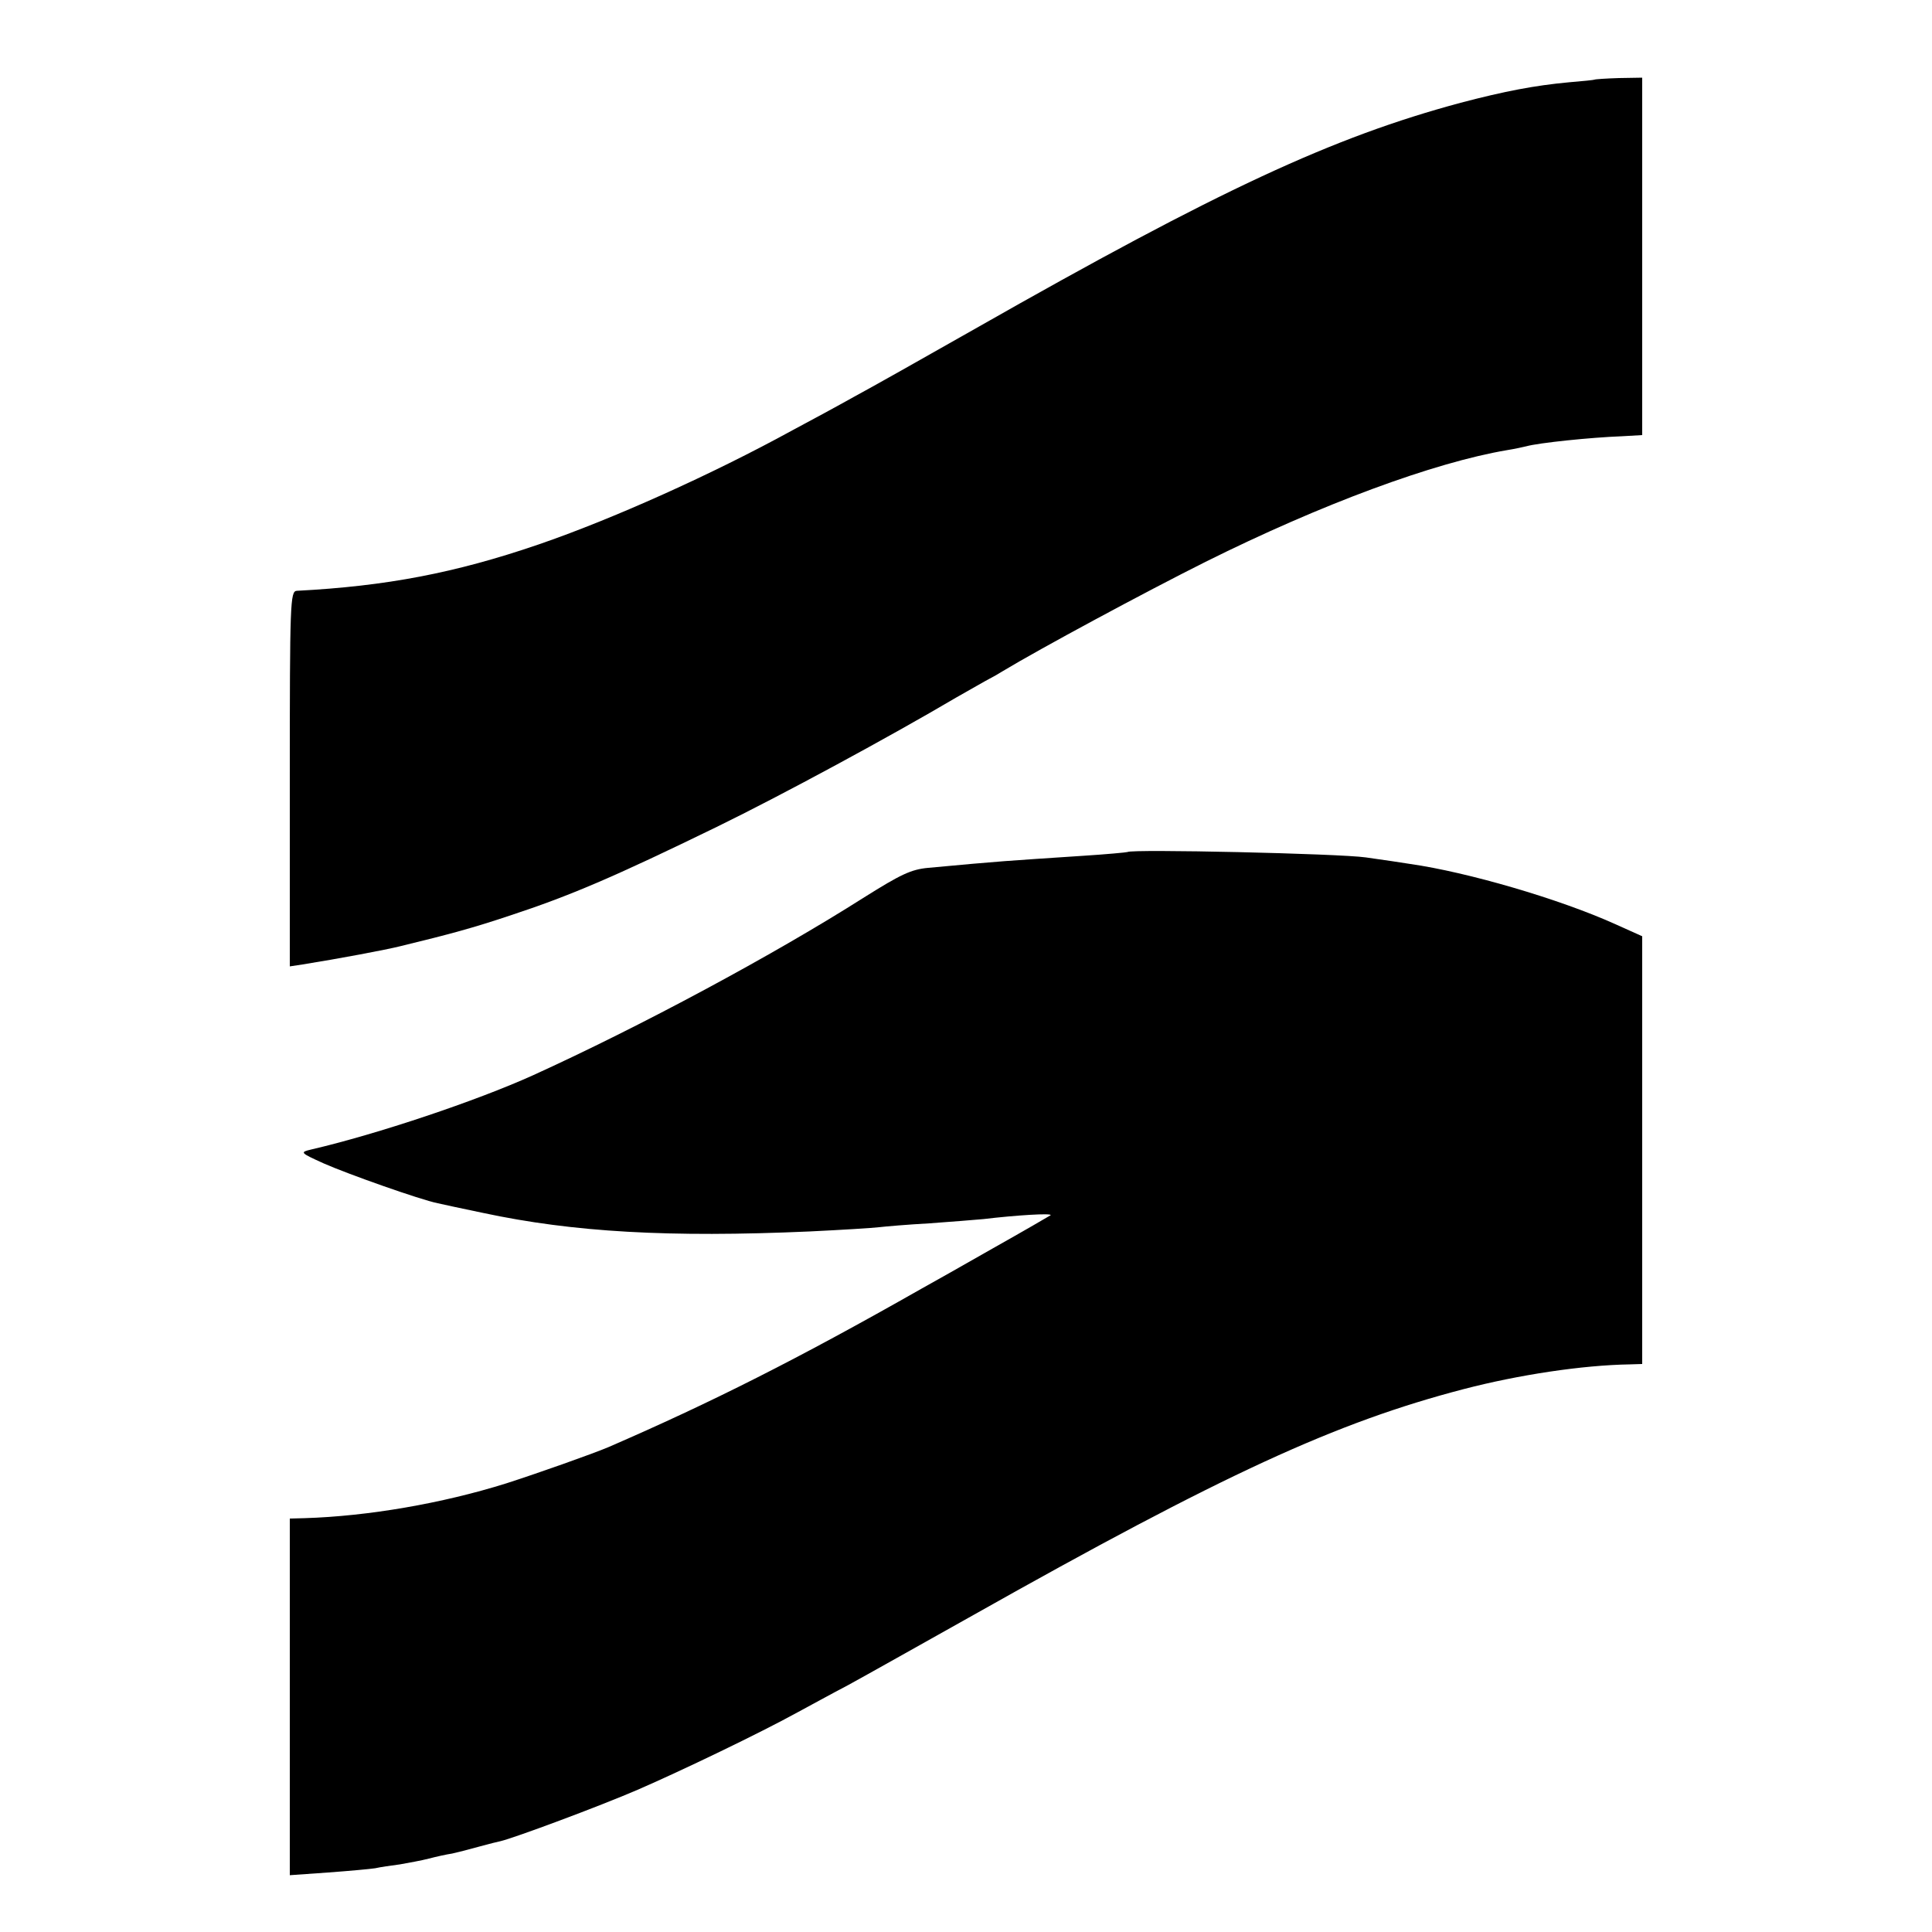
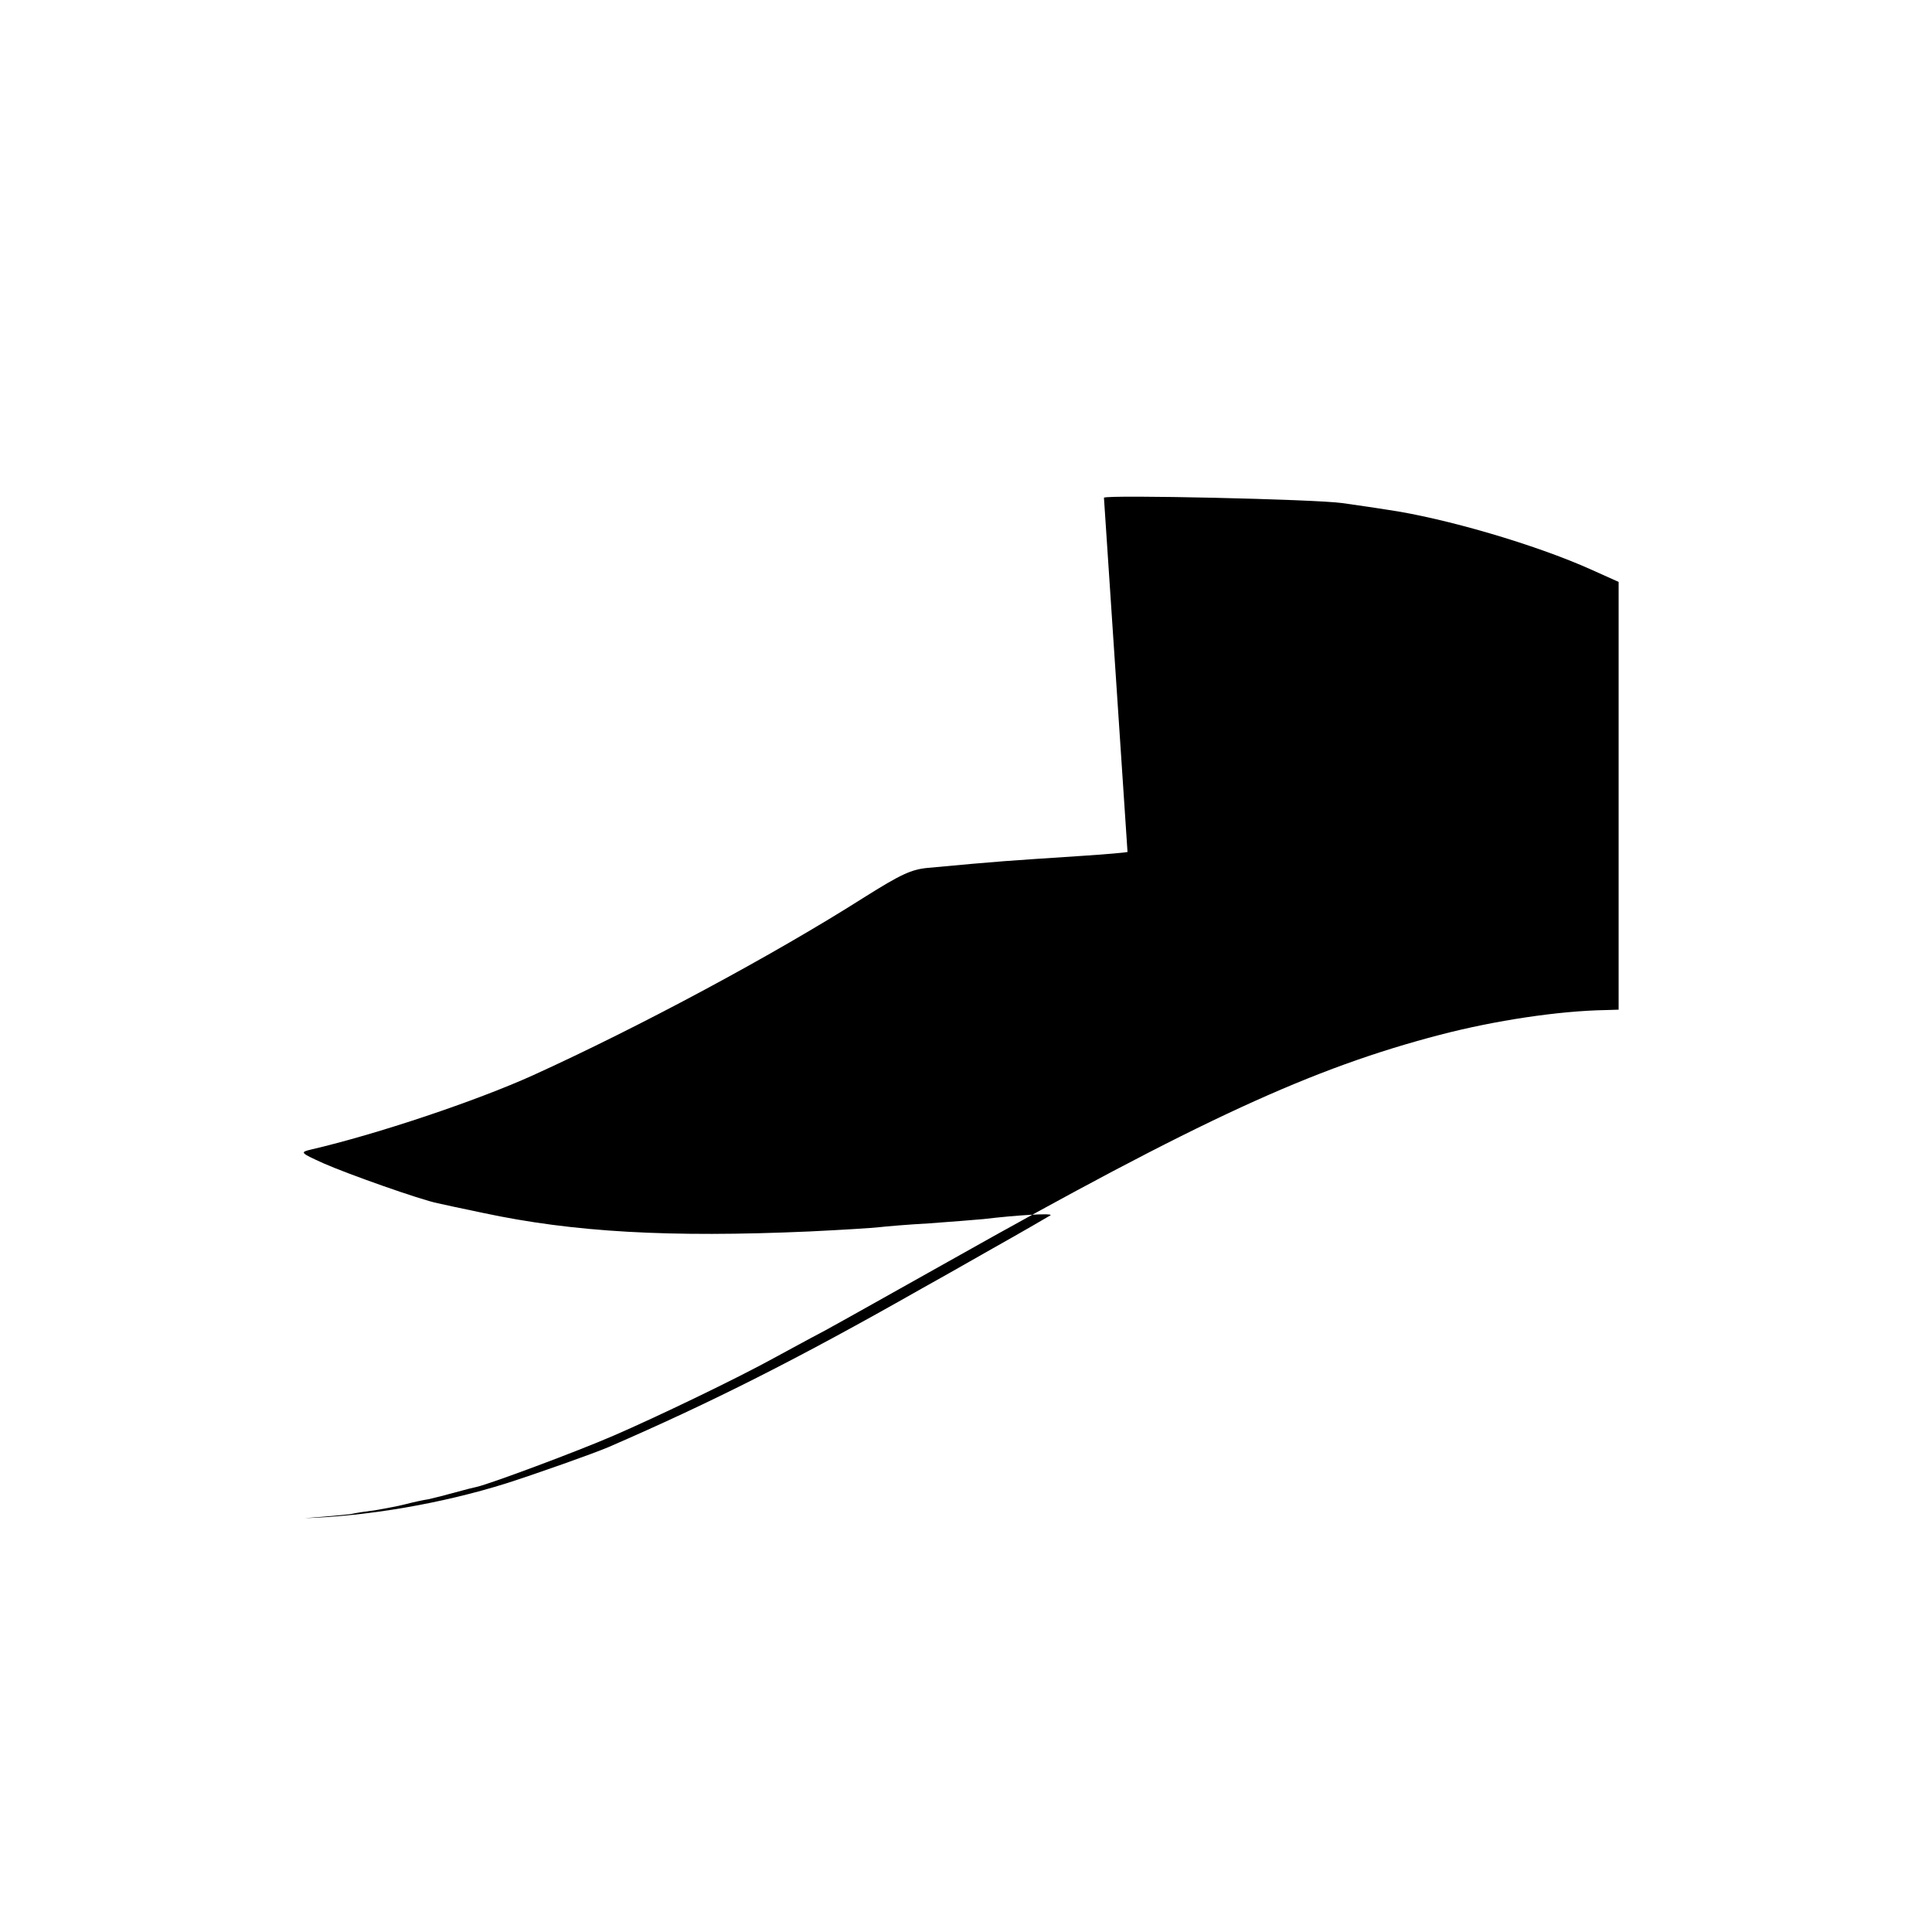
<svg xmlns="http://www.w3.org/2000/svg" version="1.0" width="500pt" height="500pt" viewBox="0 0 500 500" preserveAspectRatio="xMidYMid meet">
  <g transform="translate(0,500) scale(0.1,-0.1)" fill="#000000" stroke="none">
-     <path d="M4127 4794 c-1 -1 -31 -4 -67 -7 -87 -8 -166 -23 -280 -53 -331 -89 -624 -225 -1255 -584 -132 -75 -274 -155 -315 -177 -41 -23 -113 -62 -160 -87 -208 -114 -464 -229 -656 -295 -216 -74 -395 -108 -626 -120 -17 -1 -18 -31 -18 -487 l0 -485 33 5 c94 15 216 38 252 47 132 32 190 48 283 79 158 52 270 100 537 230 170 83 447 233 620 335 39 22 77 44 85 48 8 4 24 13 35 20 96 58 369 205 525 283 299 149 591 257 780 289 19 3 42 8 50 10 32 9 167 23 248 26 l52 3 0 463 0 462 -60 -1 c-33 -1 -62 -3 -63 -4z" />
-     <path d="M2918 2795 c-2 -1 -55 -6 -118 -10 -196 -13 -205 -13 -398 -31 -44 -4 -71 -17 -165 -76 -236 -150 -581 -335 -858 -461 -146 -66 -402 -152 -574 -192 -29 -7 -29 -8 33 -36 61 -27 250 -94 295 -103 12 -3 65 -14 117 -25 234 -50 482 -64 845 -48 83 4 164 9 180 11 17 2 75 7 130 10 55 4 118 9 140 11 83 10 179 16 174 10 -3 -2 -70 -41 -150 -86 -79 -45 -162 -92 -184 -104 -322 -183 -545 -295 -810 -410 -40 -17 -184 -68 -265 -94 -166 -52 -358 -85 -522 -90 l-38 -1 0 -461 0 -462 99 7 c55 4 109 9 122 11 13 3 41 7 64 10 22 4 56 10 75 15 19 5 46 11 60 13 14 3 45 11 70 18 25 7 50 13 55 14 35 8 258 91 355 133 113 49 317 147 415 201 28 15 86 47 130 70 44 24 188 105 320 179 653 368 943 501 1273 587 142 37 307 62 430 64 l32 1 0 554 0 553 -69 31 c-146 66 -384 135 -531 156 -19 3 -71 11 -115 17 -69 10 -608 22 -617 14z" />
+     <path d="M2918 2795 c-2 -1 -55 -6 -118 -10 -196 -13 -205 -13 -398 -31 -44 -4 -71 -17 -165 -76 -236 -150 -581 -335 -858 -461 -146 -66 -402 -152 -574 -192 -29 -7 -29 -8 33 -36 61 -27 250 -94 295 -103 12 -3 65 -14 117 -25 234 -50 482 -64 845 -48 83 4 164 9 180 11 17 2 75 7 130 10 55 4 118 9 140 11 83 10 179 16 174 10 -3 -2 -70 -41 -150 -86 -79 -45 -162 -92 -184 -104 -322 -183 -545 -295 -810 -410 -40 -17 -184 -68 -265 -94 -166 -52 -358 -85 -522 -90 c55 4 109 9 122 11 13 3 41 7 64 10 22 4 56 10 75 15 19 5 46 11 60 13 14 3 45 11 70 18 25 7 50 13 55 14 35 8 258 91 355 133 113 49 317 147 415 201 28 15 86 47 130 70 44 24 188 105 320 179 653 368 943 501 1273 587 142 37 307 62 430 64 l32 1 0 554 0 553 -69 31 c-146 66 -384 135 -531 156 -19 3 -71 11 -115 17 -69 10 -608 22 -617 14z" />
  </g>
</svg>